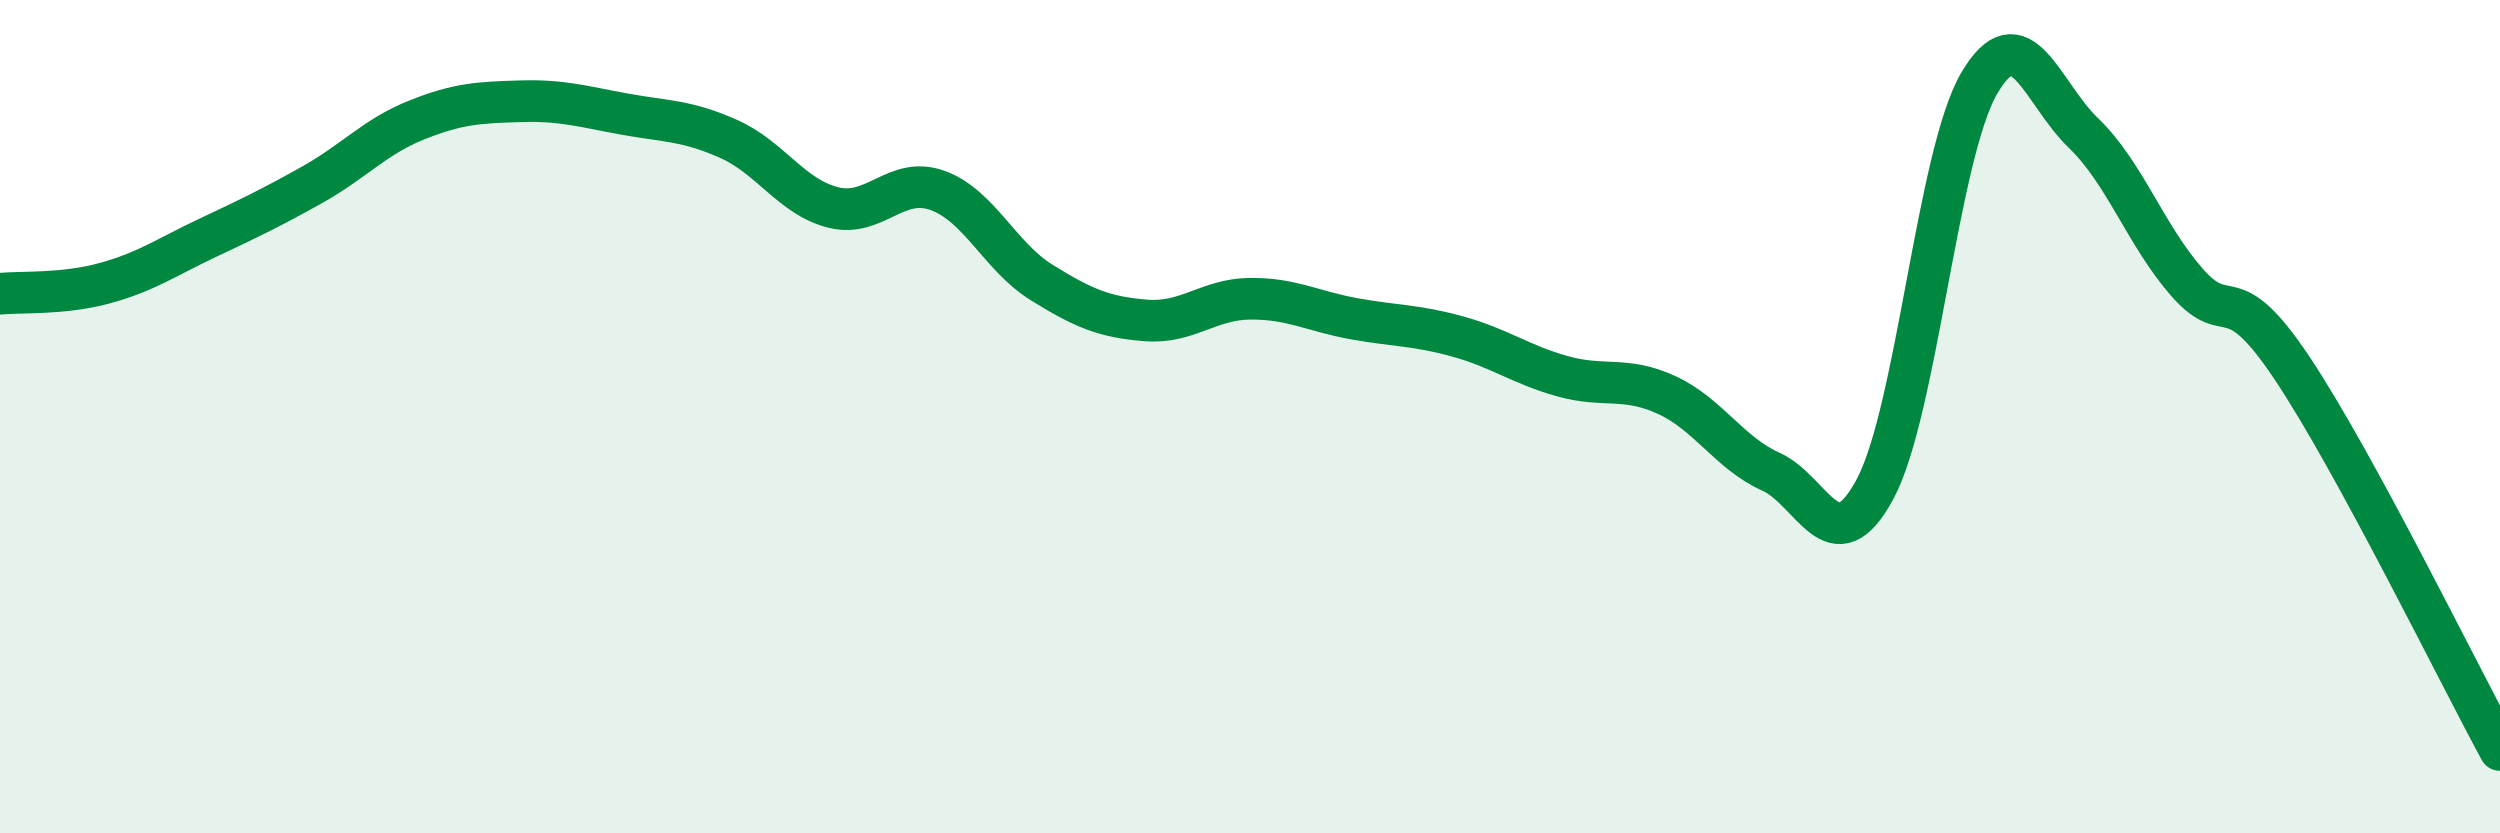
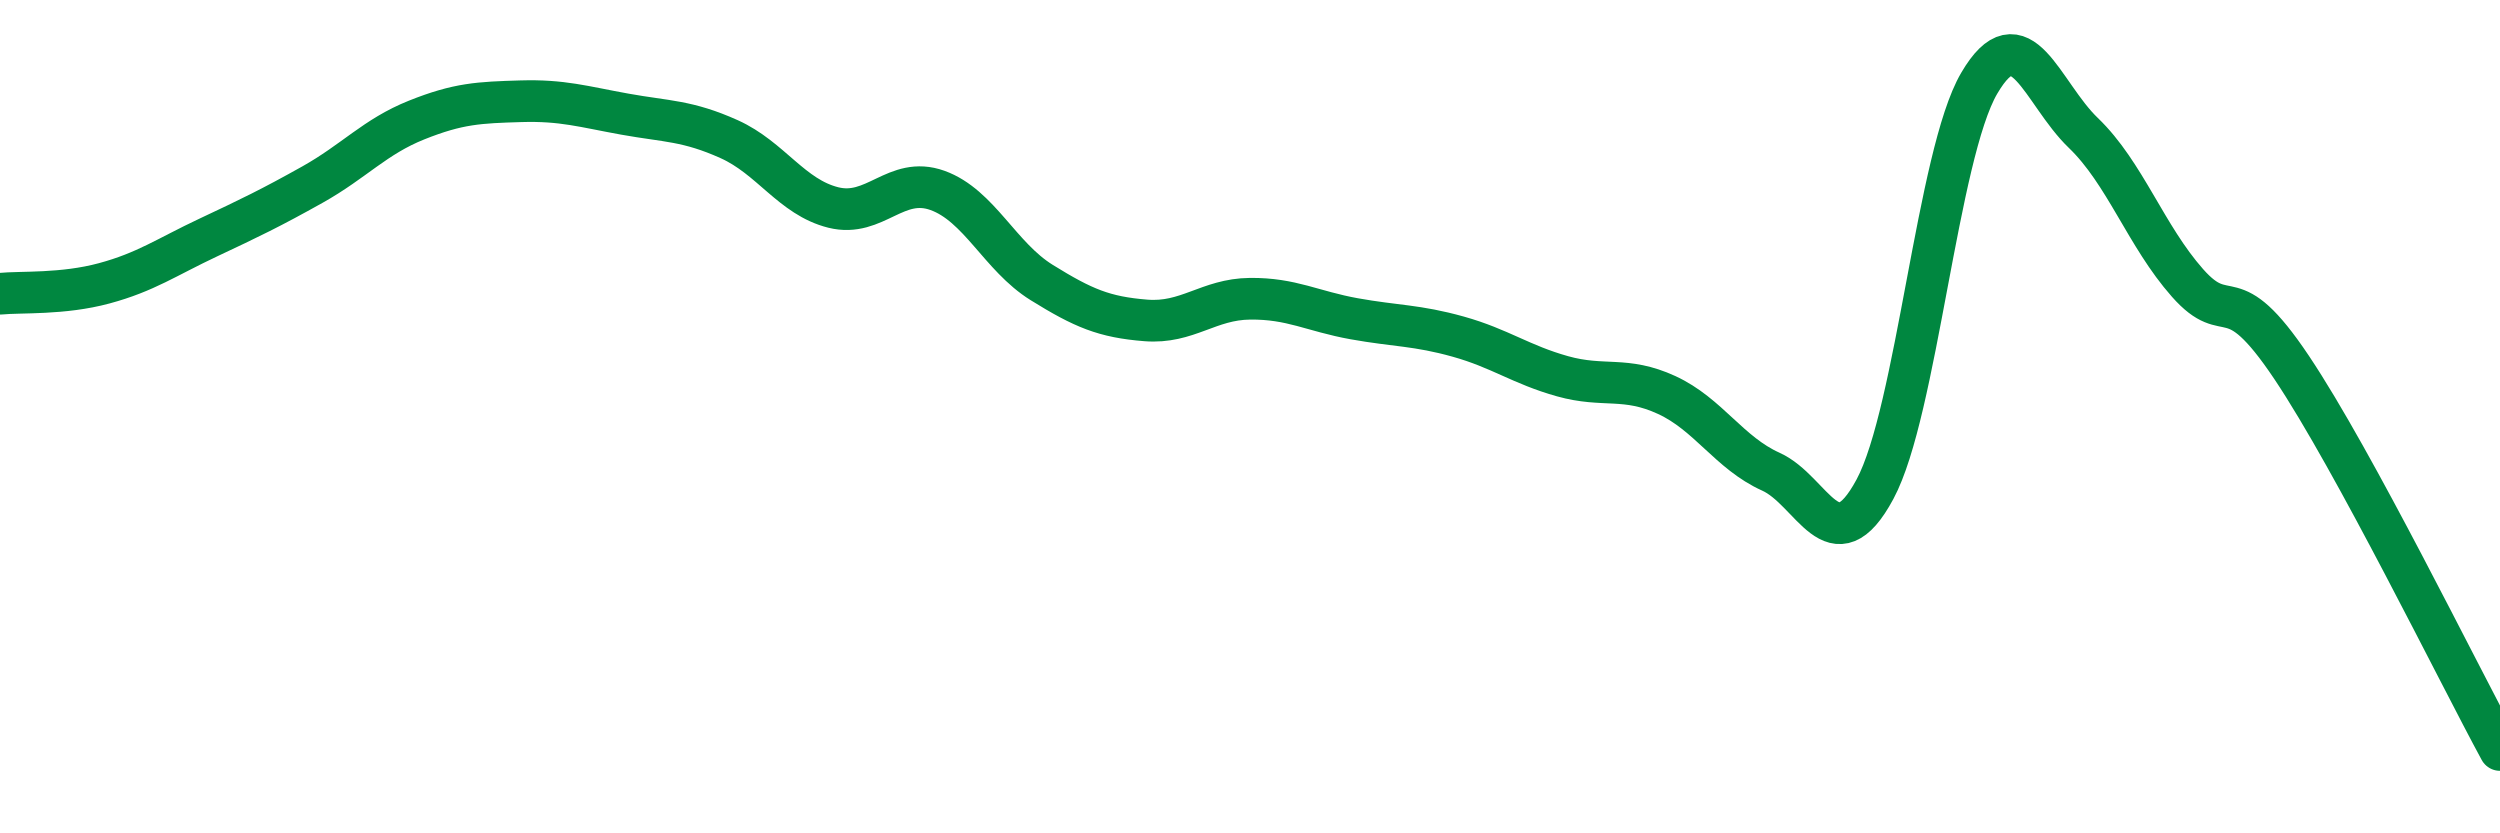
<svg xmlns="http://www.w3.org/2000/svg" width="60" height="20" viewBox="0 0 60 20">
-   <path d="M 0,7.05 C 0.5,7 1.5,7.07 2.5,6.8 C 3.5,6.53 4,6.17 5,5.7 C 6,5.23 6.5,4.99 7.5,4.43 C 8.5,3.87 9,3.28 10,2.88 C 11,2.48 11.5,2.46 12.5,2.43 C 13.5,2.4 14,2.56 15,2.74 C 16,2.92 16.5,2.89 17.5,3.34 C 18.5,3.79 19,4.73 20,4.98 C 21,5.23 21.5,4.21 22.5,4.57 C 23.5,4.93 24,6.16 25,6.78 C 26,7.4 26.5,7.61 27.5,7.69 C 28.5,7.77 29,7.18 30,7.17 C 31,7.16 31.5,7.47 32.5,7.65 C 33.5,7.83 34,7.8 35,8.08 C 36,8.36 36.5,8.75 37.5,9.03 C 38.5,9.31 39,9.02 40,9.48 C 41,9.94 41.5,10.87 42.5,11.32 C 43.5,11.77 44,13.6 45,11.74 C 46,9.88 46.5,3.71 47.5,2 C 48.5,0.29 49,2.23 50,3.19 C 51,4.15 51.5,5.66 52.5,6.79 C 53.5,7.92 53.5,6.58 55,8.82 C 56.5,11.06 59,16.16 60,18L60 20L0 20Z" fill="#008740" opacity="0.1" stroke-linecap="round" stroke-linejoin="round" />
  <path d="M 0,7.05 C 0.5,7 1.5,7.07 2.5,6.8 C 3.5,6.53 4,6.17 5,5.7 C 6,5.23 6.5,4.99 7.5,4.43 C 8.5,3.87 9,3.28 10,2.88 C 11,2.48 11.5,2.46 12.5,2.43 C 13.5,2.4 14,2.56 15,2.74 C 16,2.92 16.5,2.89 17.5,3.34 C 18.5,3.79 19,4.73 20,4.98 C 21,5.23 21.5,4.21 22.5,4.57 C 23.5,4.93 24,6.16 25,6.78 C 26,7.4 26.5,7.61 27.5,7.69 C 28.5,7.77 29,7.18 30,7.17 C 31,7.16 31.5,7.47 32.5,7.65 C 33.5,7.83 34,7.8 35,8.08 C 36,8.36 36.5,8.75 37.5,9.03 C 38.5,9.31 39,9.02 40,9.48 C 41,9.94 41.5,10.87 42.5,11.32 C 43.5,11.77 44,13.6 45,11.74 C 46,9.88 46.5,3.71 47.5,2 C 48.5,0.29 49,2.23 50,3.19 C 51,4.15 51.5,5.66 52.5,6.79 C 53.5,7.92 53.5,6.58 55,8.82 C 56.5,11.06 59,16.16 60,18" stroke="#008740" stroke-width="1" fill="none" stroke-linecap="round" stroke-linejoin="round" />
</svg>